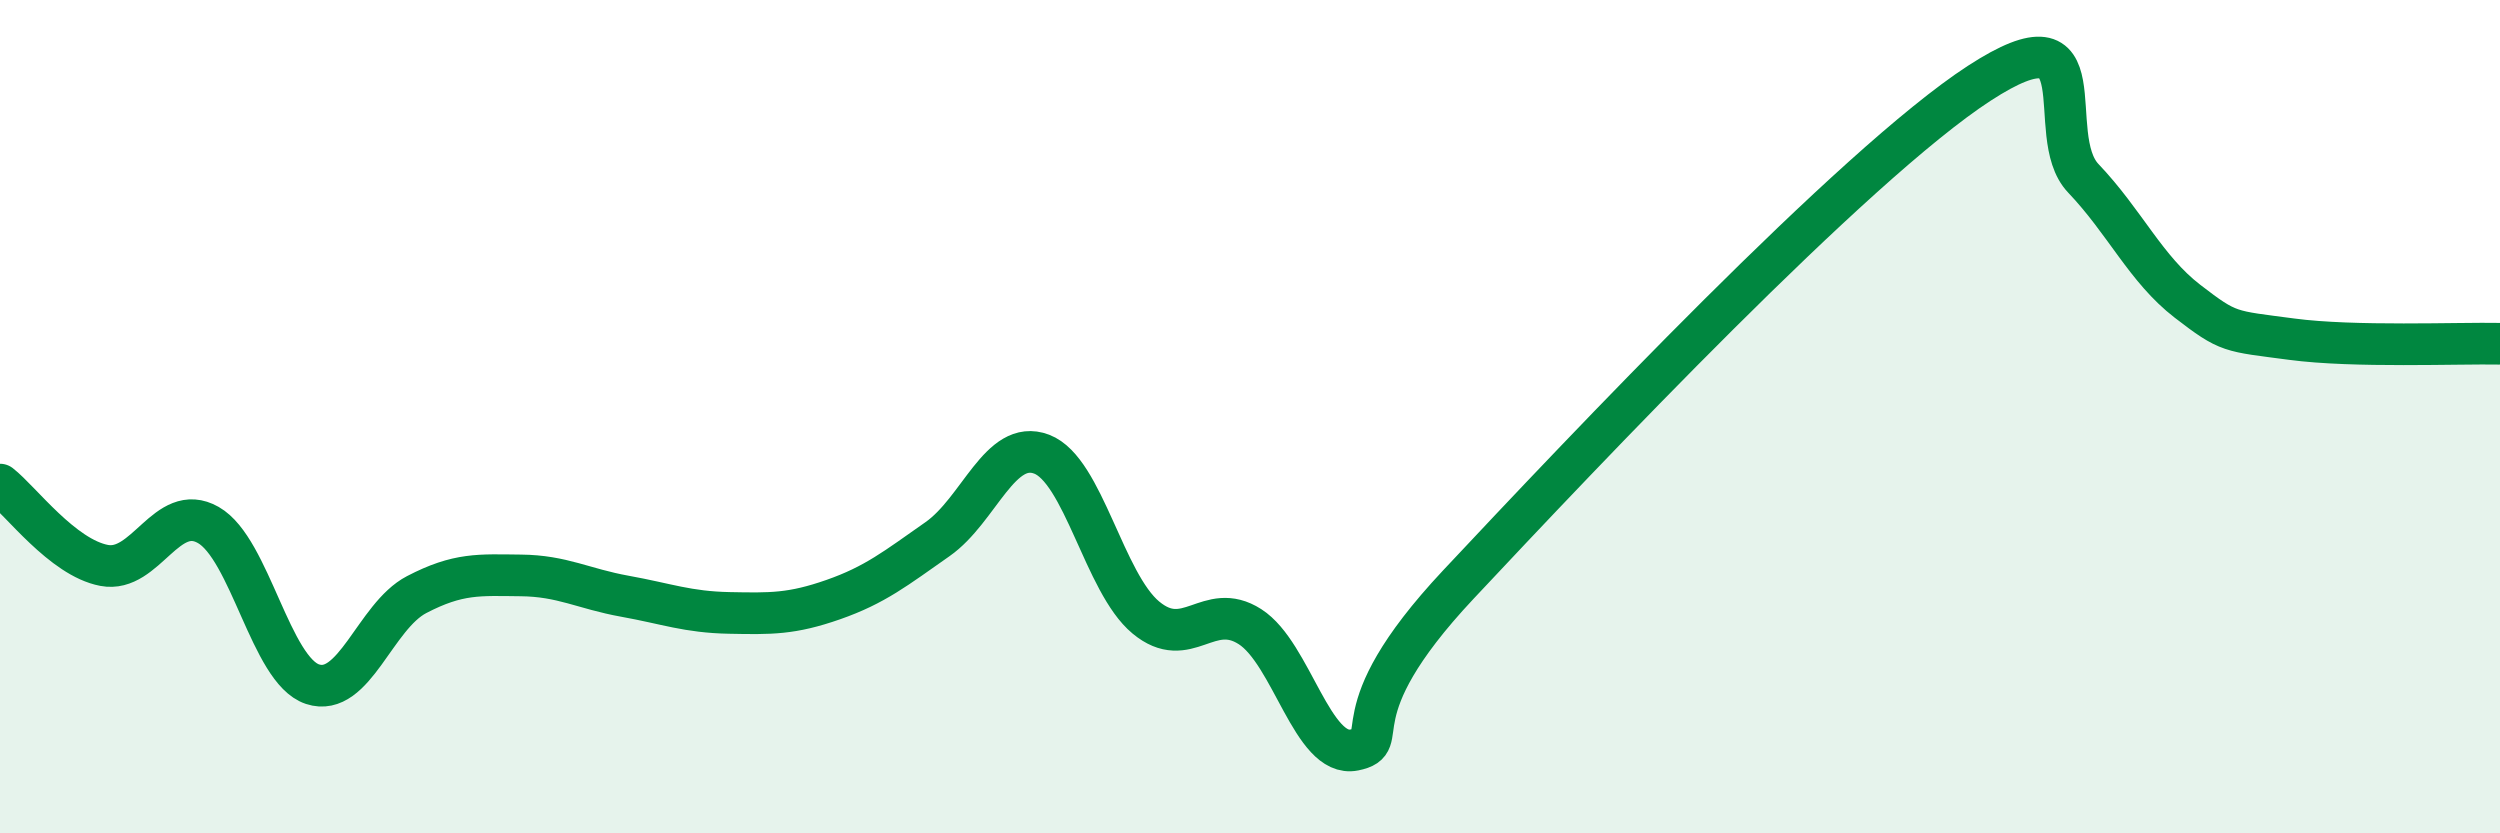
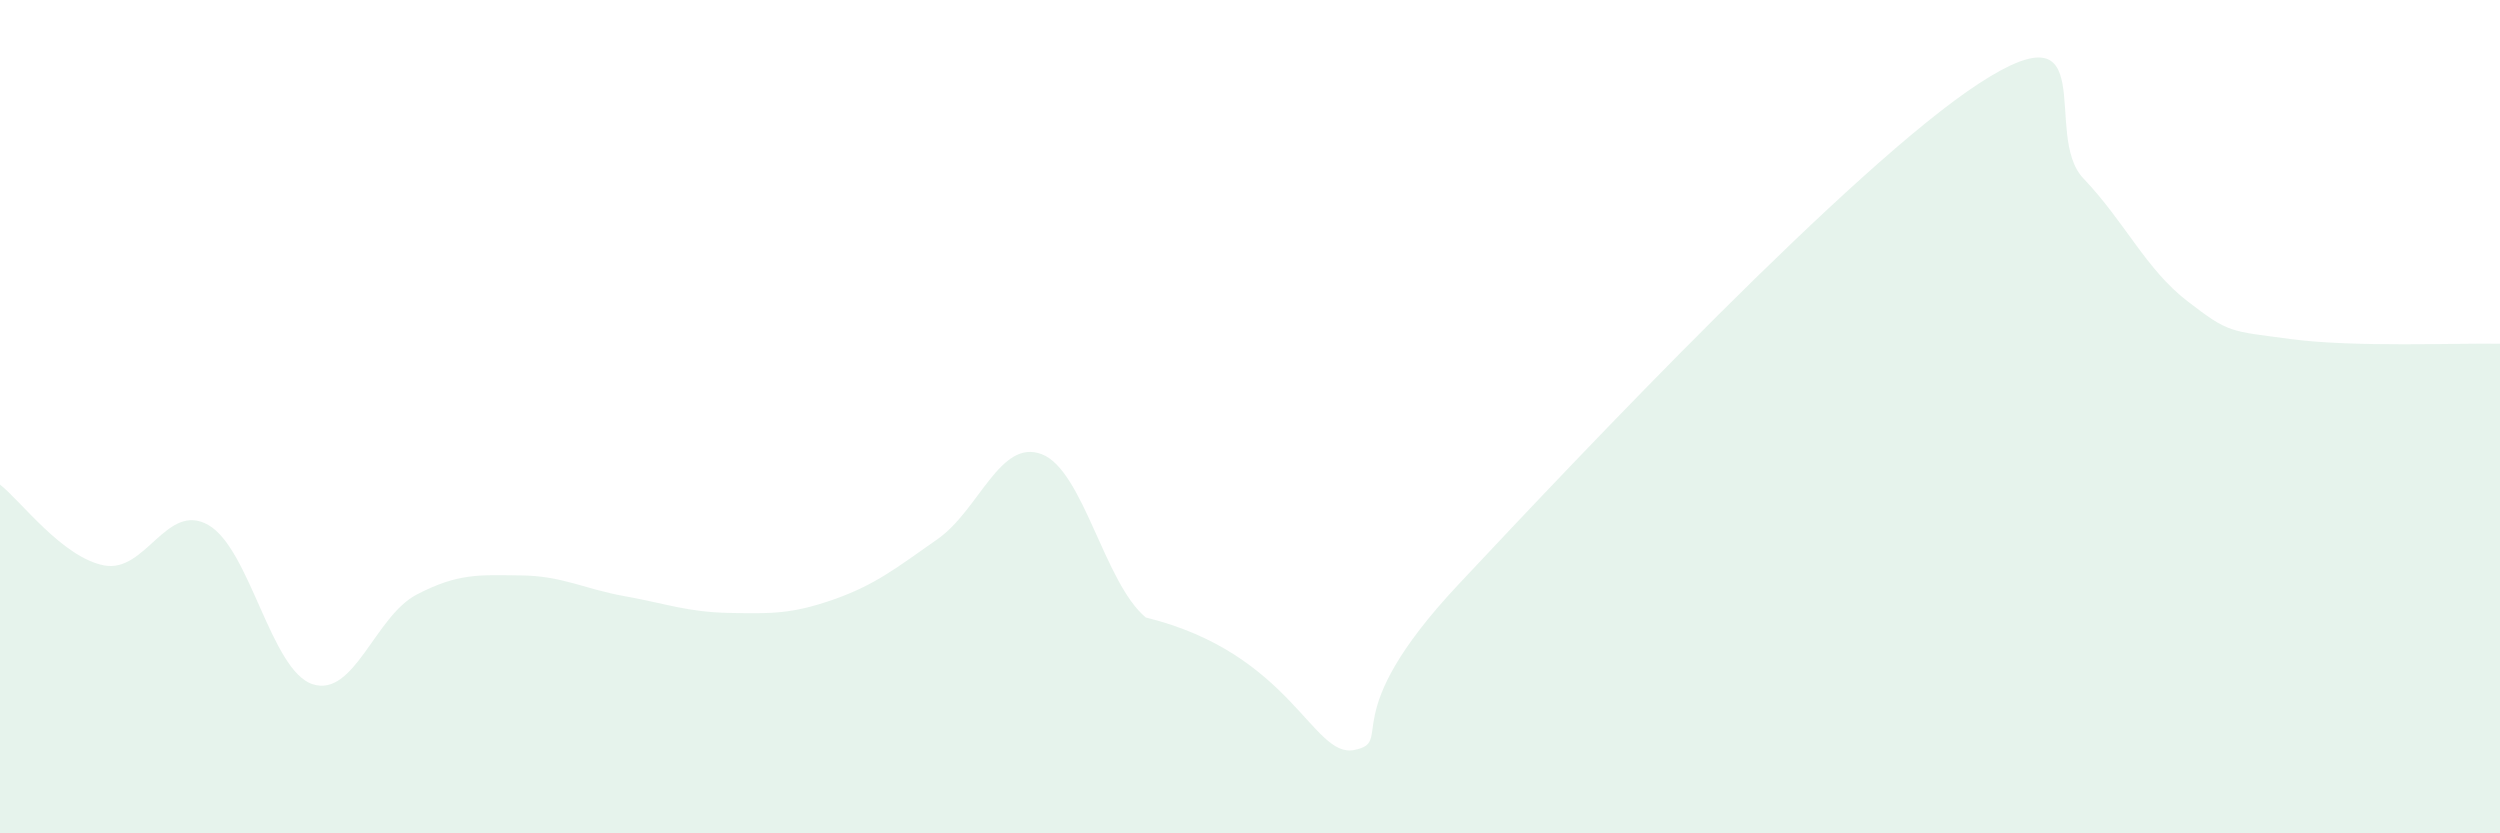
<svg xmlns="http://www.w3.org/2000/svg" width="60" height="20" viewBox="0 0 60 20">
-   <path d="M 0,11.63 C 0.5,12.02 1.5,13.38 2.5,13.57 C 3.5,13.76 4,12.03 5,12.6 C 6,13.17 6.5,16.09 7.5,16.42 C 8.5,16.75 9,14.79 10,14.27 C 11,13.75 11.5,13.8 12.5,13.81 C 13.5,13.82 14,14.13 15,14.31 C 16,14.49 16.5,14.69 17.5,14.71 C 18.5,14.73 19,14.74 20,14.39 C 21,14.04 21.5,13.64 22.5,12.94 C 23.5,12.24 24,10.52 25,10.9 C 26,11.28 26.5,13.99 27.5,14.82 C 28.5,15.65 29,14.4 30,15.04 C 31,15.68 31.5,18.2 32.5,18 C 33.5,17.8 32,17.23 35,14.03 C 38,10.83 44.5,3.95 47.5,2 C 50.5,0.05 49,3.23 50,4.28 C 51,5.33 51.5,6.46 52.5,7.23 C 53.5,8 53.5,7.94 55,8.14 C 56.5,8.34 59,8.23 60,8.25L60 20L0 20Z" fill="#008740" opacity="0.1" stroke-linecap="round" stroke-linejoin="round" />
-   <path d="M 0,11.63 C 0.5,12.02 1.5,13.38 2.5,13.57 C 3.5,13.76 4,12.03 5,12.6 C 6,13.17 6.5,16.09 7.5,16.42 C 8.5,16.75 9,14.79 10,14.27 C 11,13.75 11.5,13.8 12.5,13.81 C 13.5,13.82 14,14.13 15,14.31 C 16,14.49 16.5,14.69 17.5,14.71 C 18.5,14.73 19,14.74 20,14.39 C 21,14.04 21.5,13.64 22.5,12.94 C 23.5,12.24 24,10.52 25,10.9 C 26,11.28 26.5,13.99 27.5,14.82 C 28.5,15.65 29,14.4 30,15.04 C 31,15.68 31.5,18.2 32.5,18 C 33.5,17.8 32,17.23 35,14.03 C 38,10.83 44.5,3.95 47.5,2 C 50.5,0.05 49,3.23 50,4.28 C 51,5.33 51.5,6.46 52.5,7.23 C 53.5,8 53.5,7.94 55,8.14 C 56.5,8.34 59,8.23 60,8.25" stroke="#008740" stroke-width="1" fill="none" stroke-linecap="round" stroke-linejoin="round" />
+   <path d="M 0,11.63 C 0.5,12.02 1.5,13.38 2.5,13.57 C 3.5,13.76 4,12.03 5,12.6 C 6,13.17 6.5,16.09 7.5,16.42 C 8.5,16.75 9,14.79 10,14.27 C 11,13.75 11.5,13.8 12.5,13.81 C 13.5,13.82 14,14.13 15,14.31 C 16,14.49 16.5,14.69 17.5,14.71 C 18.5,14.73 19,14.74 20,14.39 C 21,14.04 21.5,13.64 22.5,12.94 C 23.5,12.24 24,10.52 25,10.9 C 26,11.28 26.5,13.99 27.5,14.82 C 31,15.68 31.5,18.2 32.5,18 C 33.5,17.8 32,17.23 35,14.03 C 38,10.83 44.5,3.95 47.5,2 C 50.5,0.05 49,3.23 50,4.28 C 51,5.33 51.5,6.46 52.5,7.23 C 53.5,8 53.5,7.94 55,8.14 C 56.5,8.34 59,8.23 60,8.25L60 20L0 20Z" fill="#008740" opacity="0.1" stroke-linecap="round" stroke-linejoin="round" />
</svg>